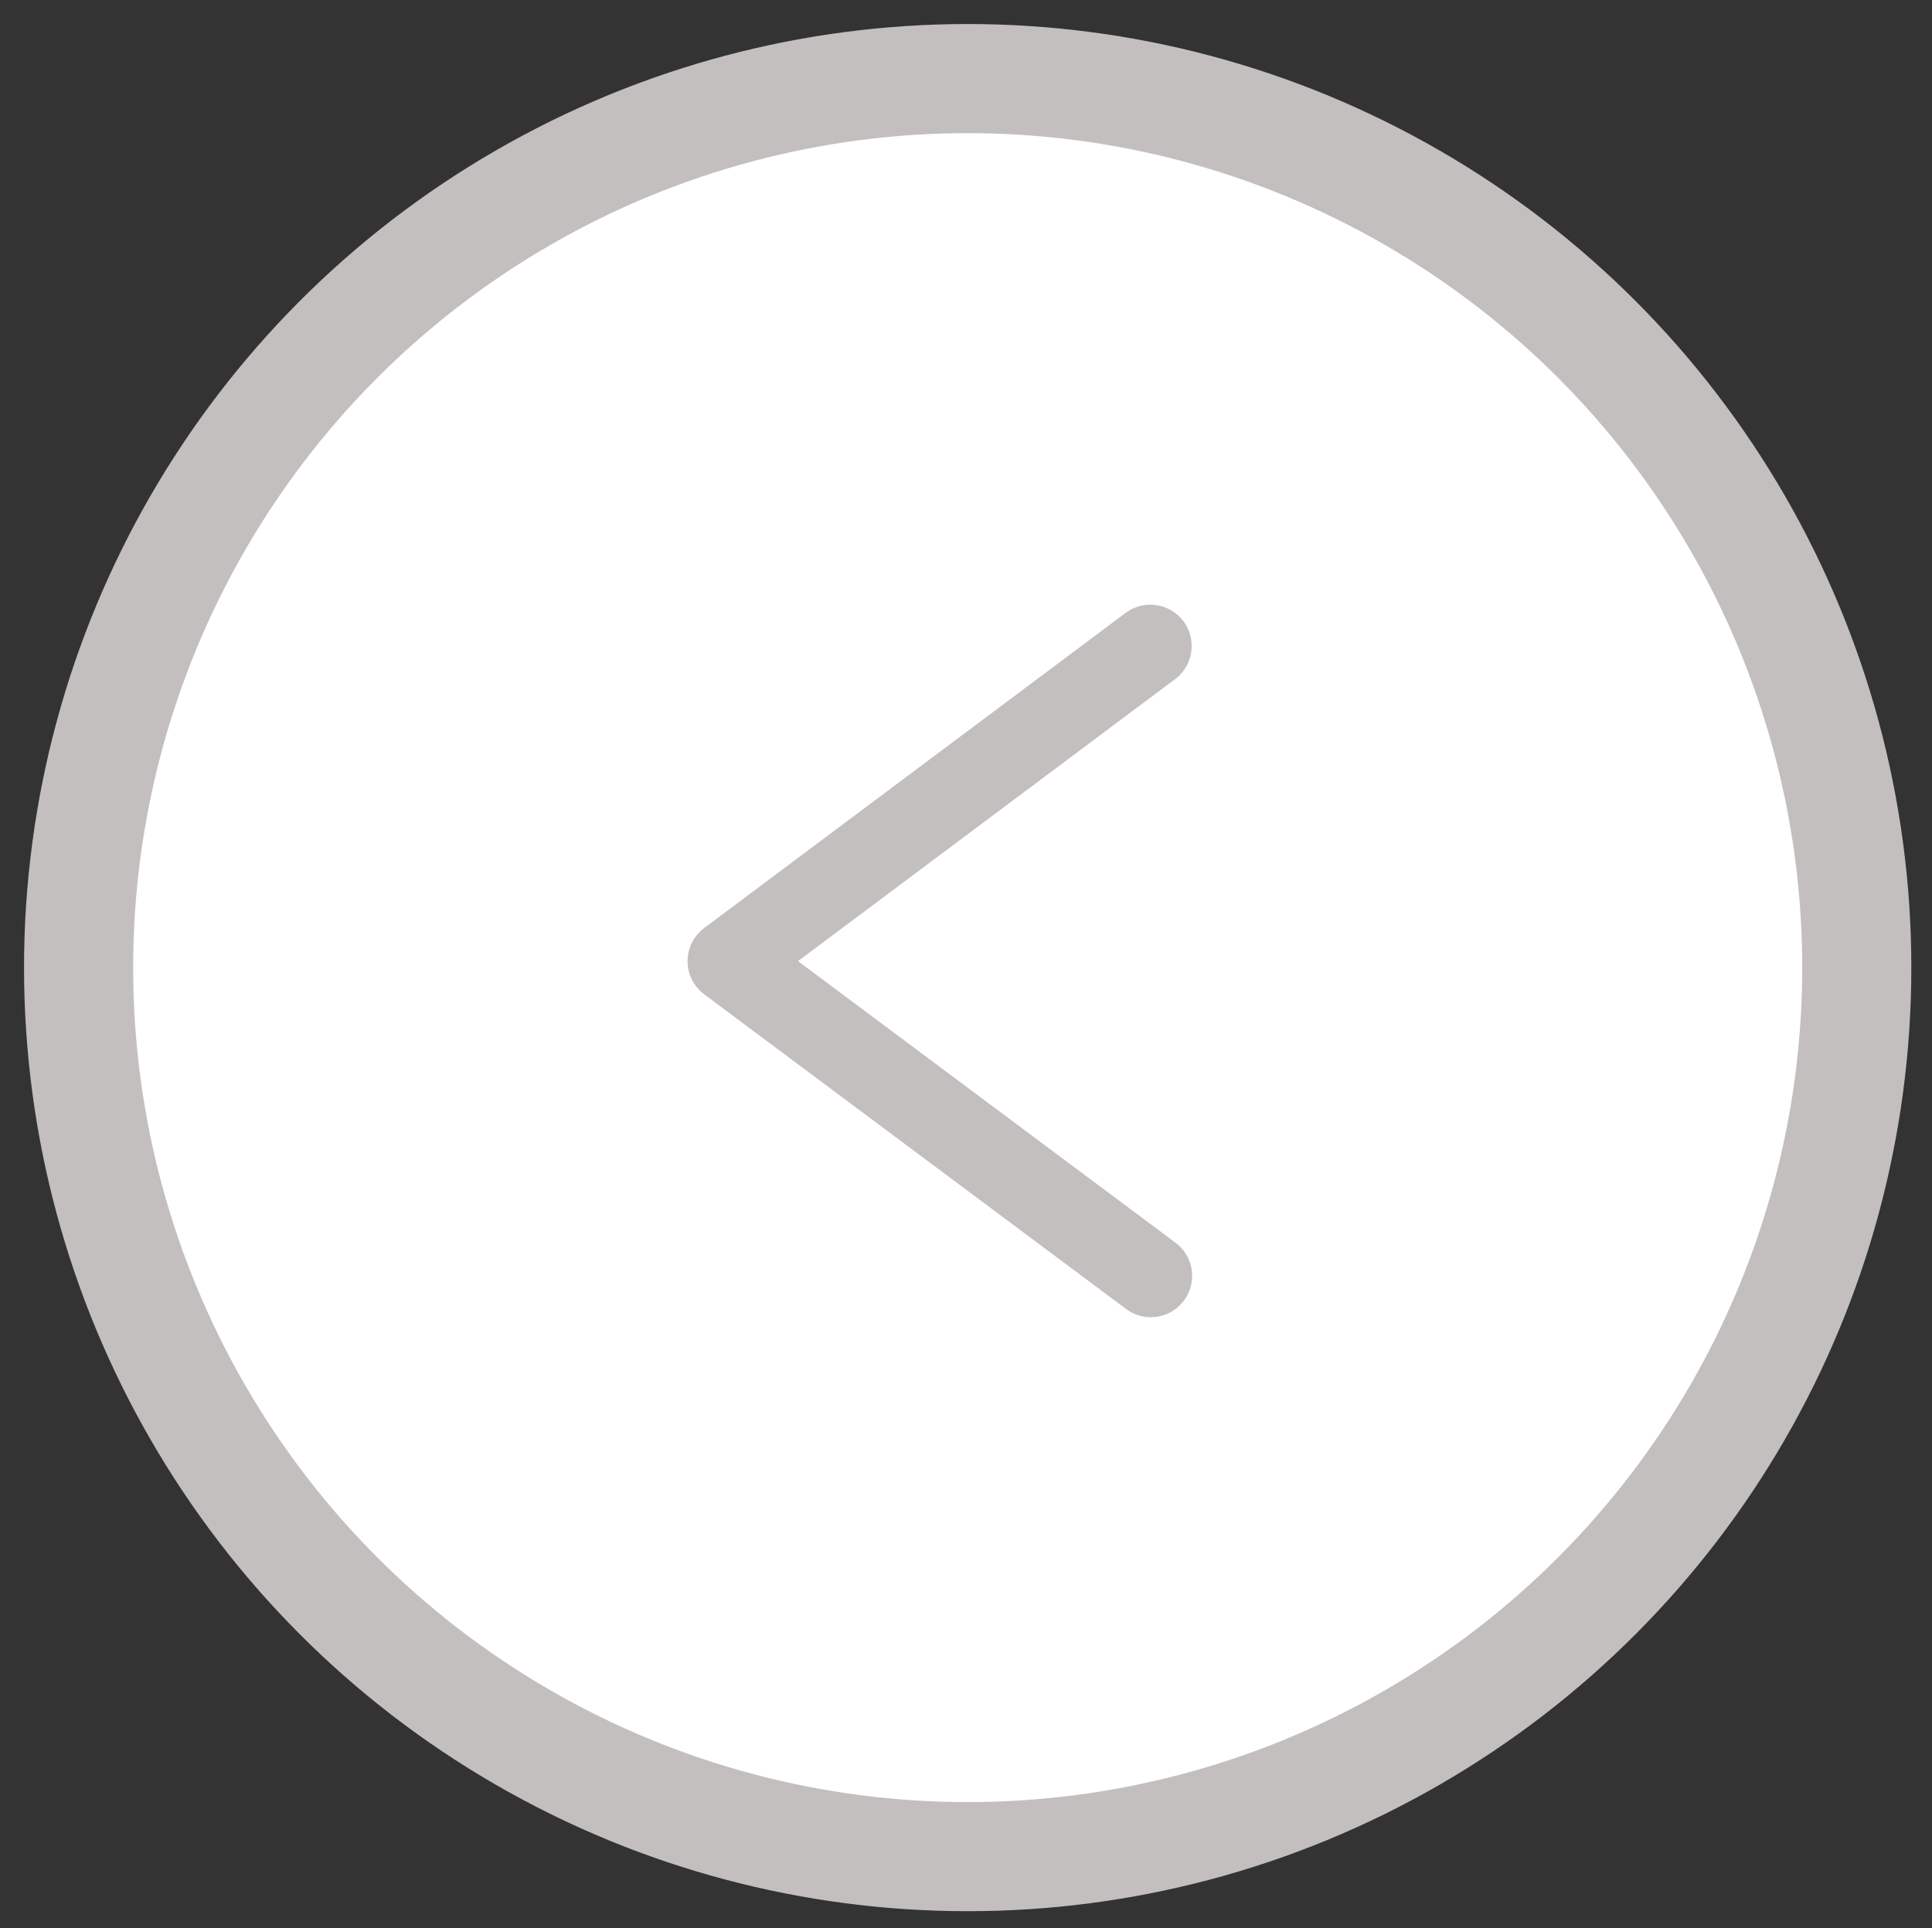
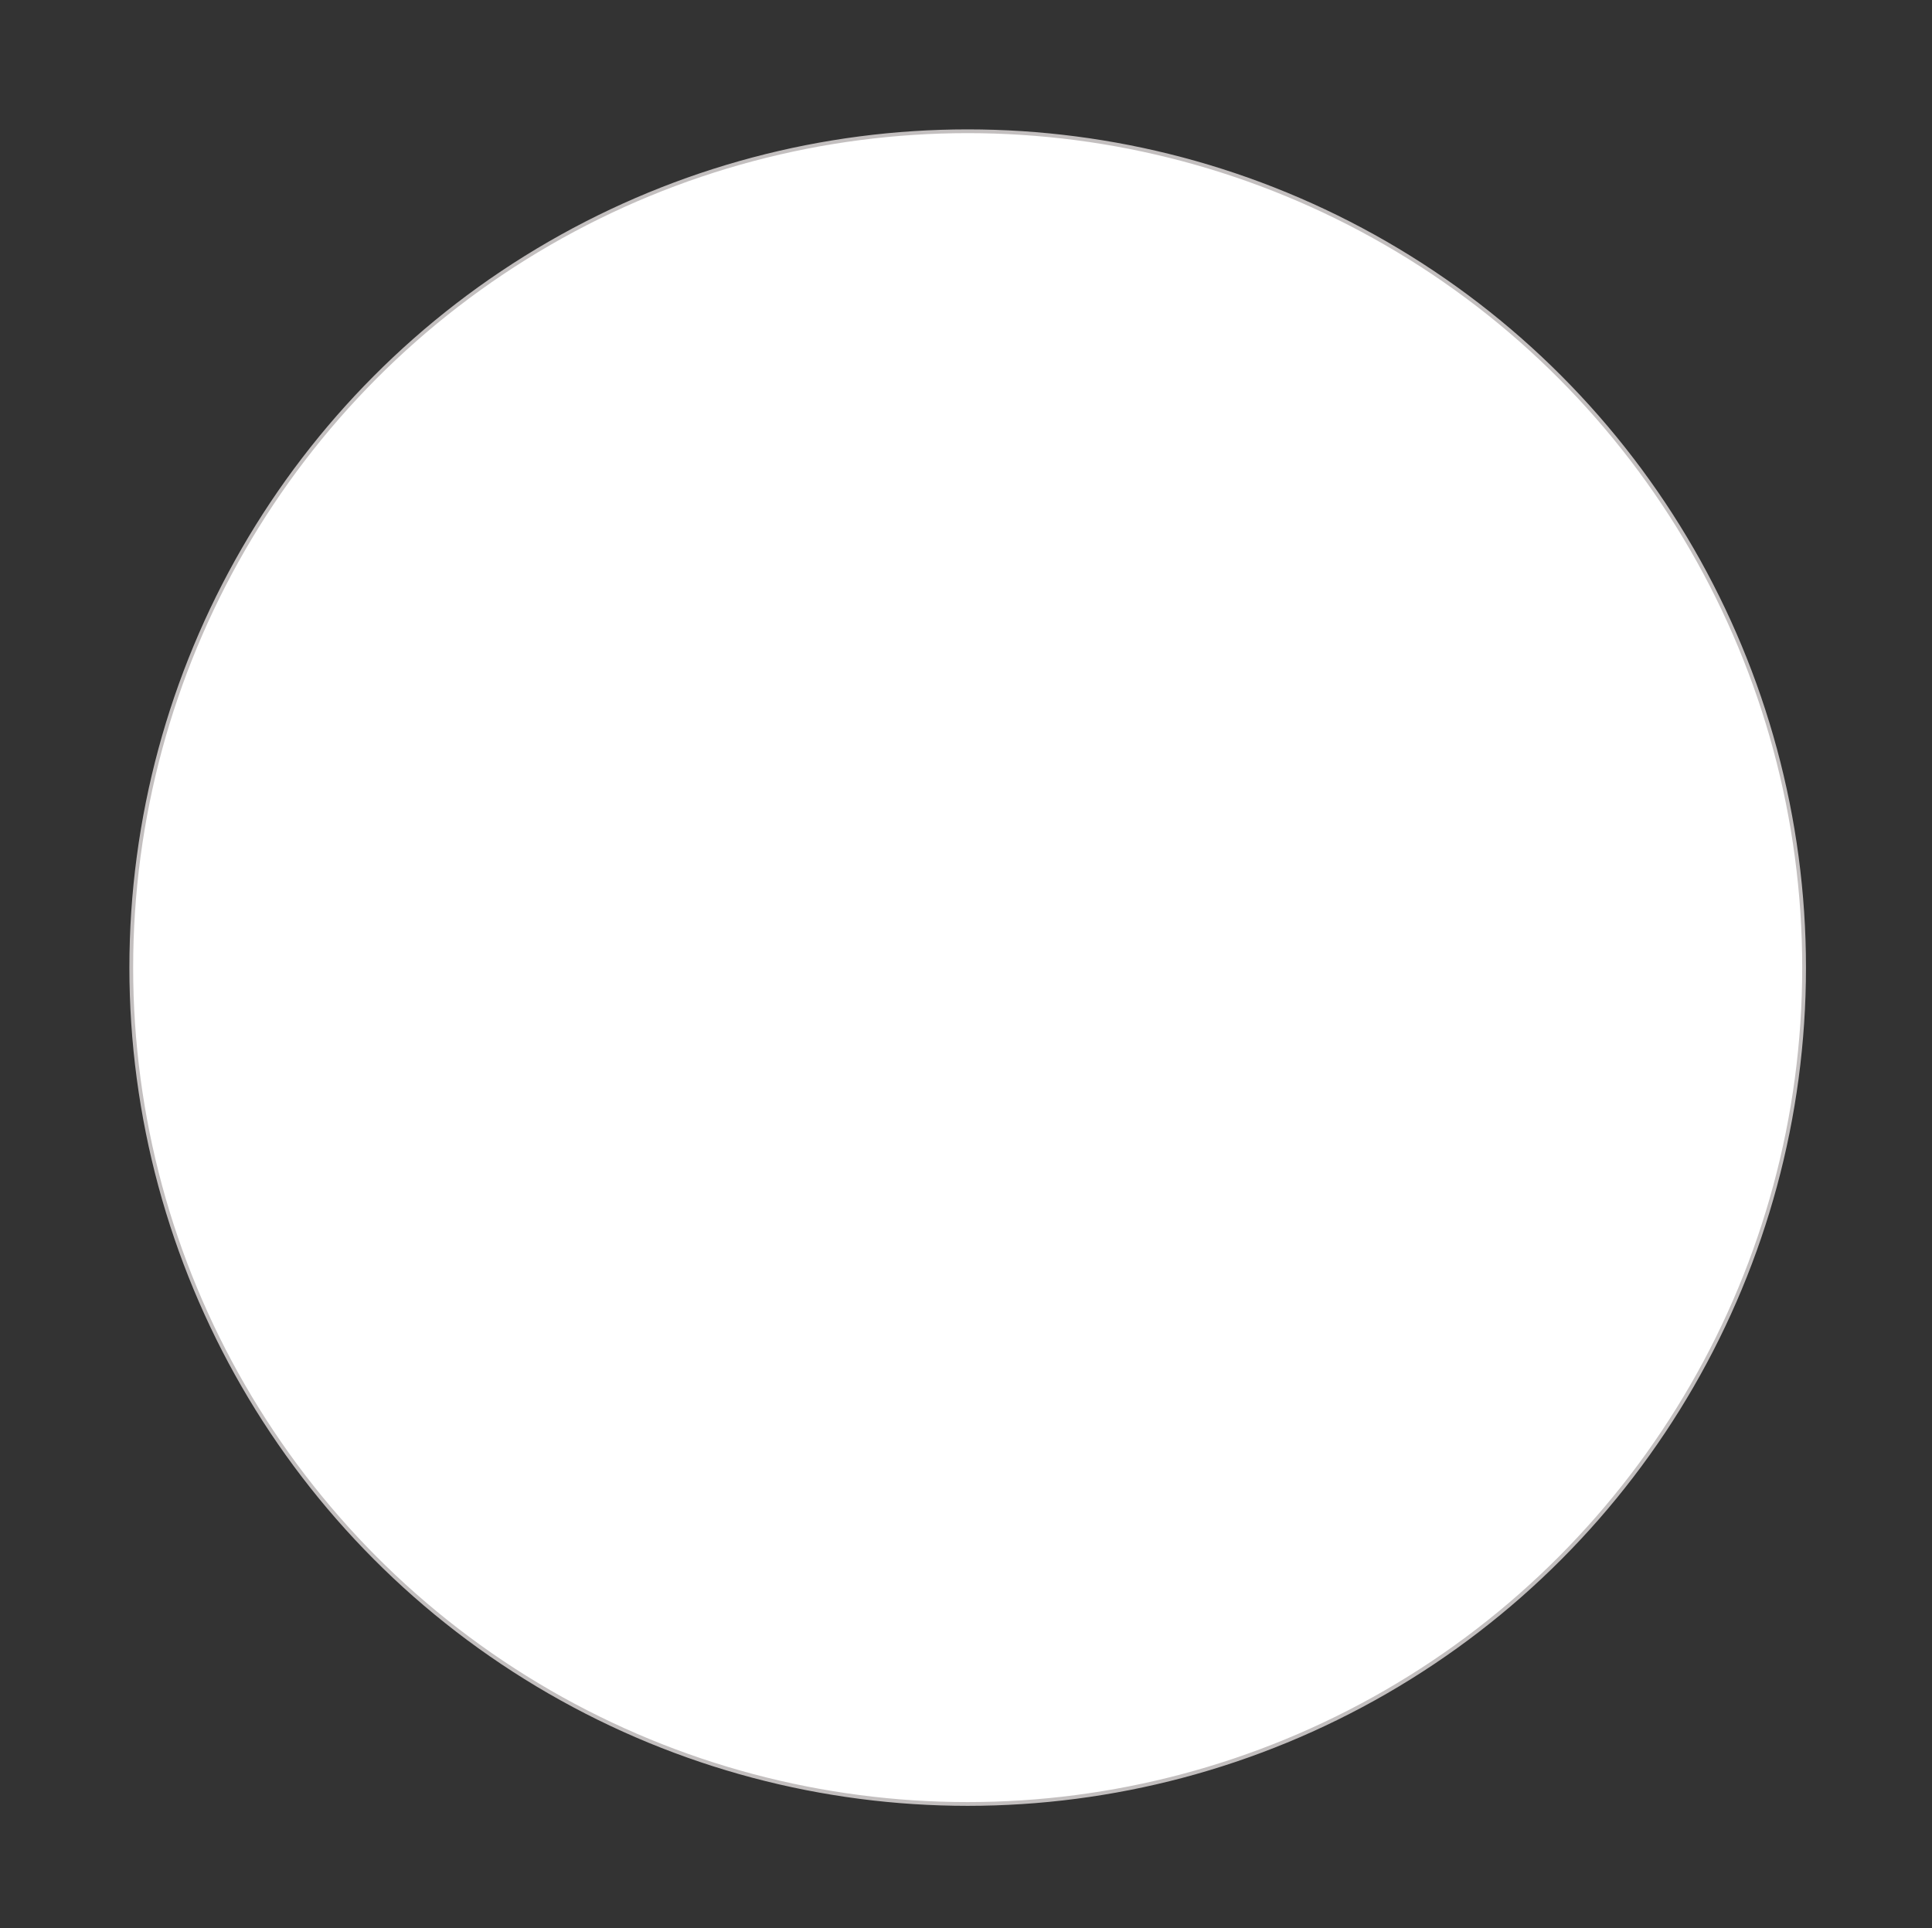
<svg xmlns="http://www.w3.org/2000/svg" version="1.1" id="Layer_1" x="0px" y="0px" width="514px" height="513px" viewBox="0 0 514 513" enable-background="new 0 0 514 513" xml:space="preserve">
  <rect x="0" y="0" width="514" height="513" fill="#333333" stroke="none" />
-   <circle fill="#C3BFBF" stroke="#C3BFBF" stroke-miterlimit="10" cx="257.448" cy="257.447" r="250.553" />
  <circle fill="#FFFFFF" stroke="#C3BFBF" stroke-miterlimit="10" cx="257.448" cy="257.448" r="222.523" />
-   <polyline fill="none" stroke="#C3BFBF" stroke-width="22" stroke-linecap="round" stroke-linejoin="round" stroke-miterlimit="10" points="  306.163,339.456 193.922,255.733 193.922,255.733 193.922,255.733 193.922,255.733 306.04,171.89 " />
</svg>